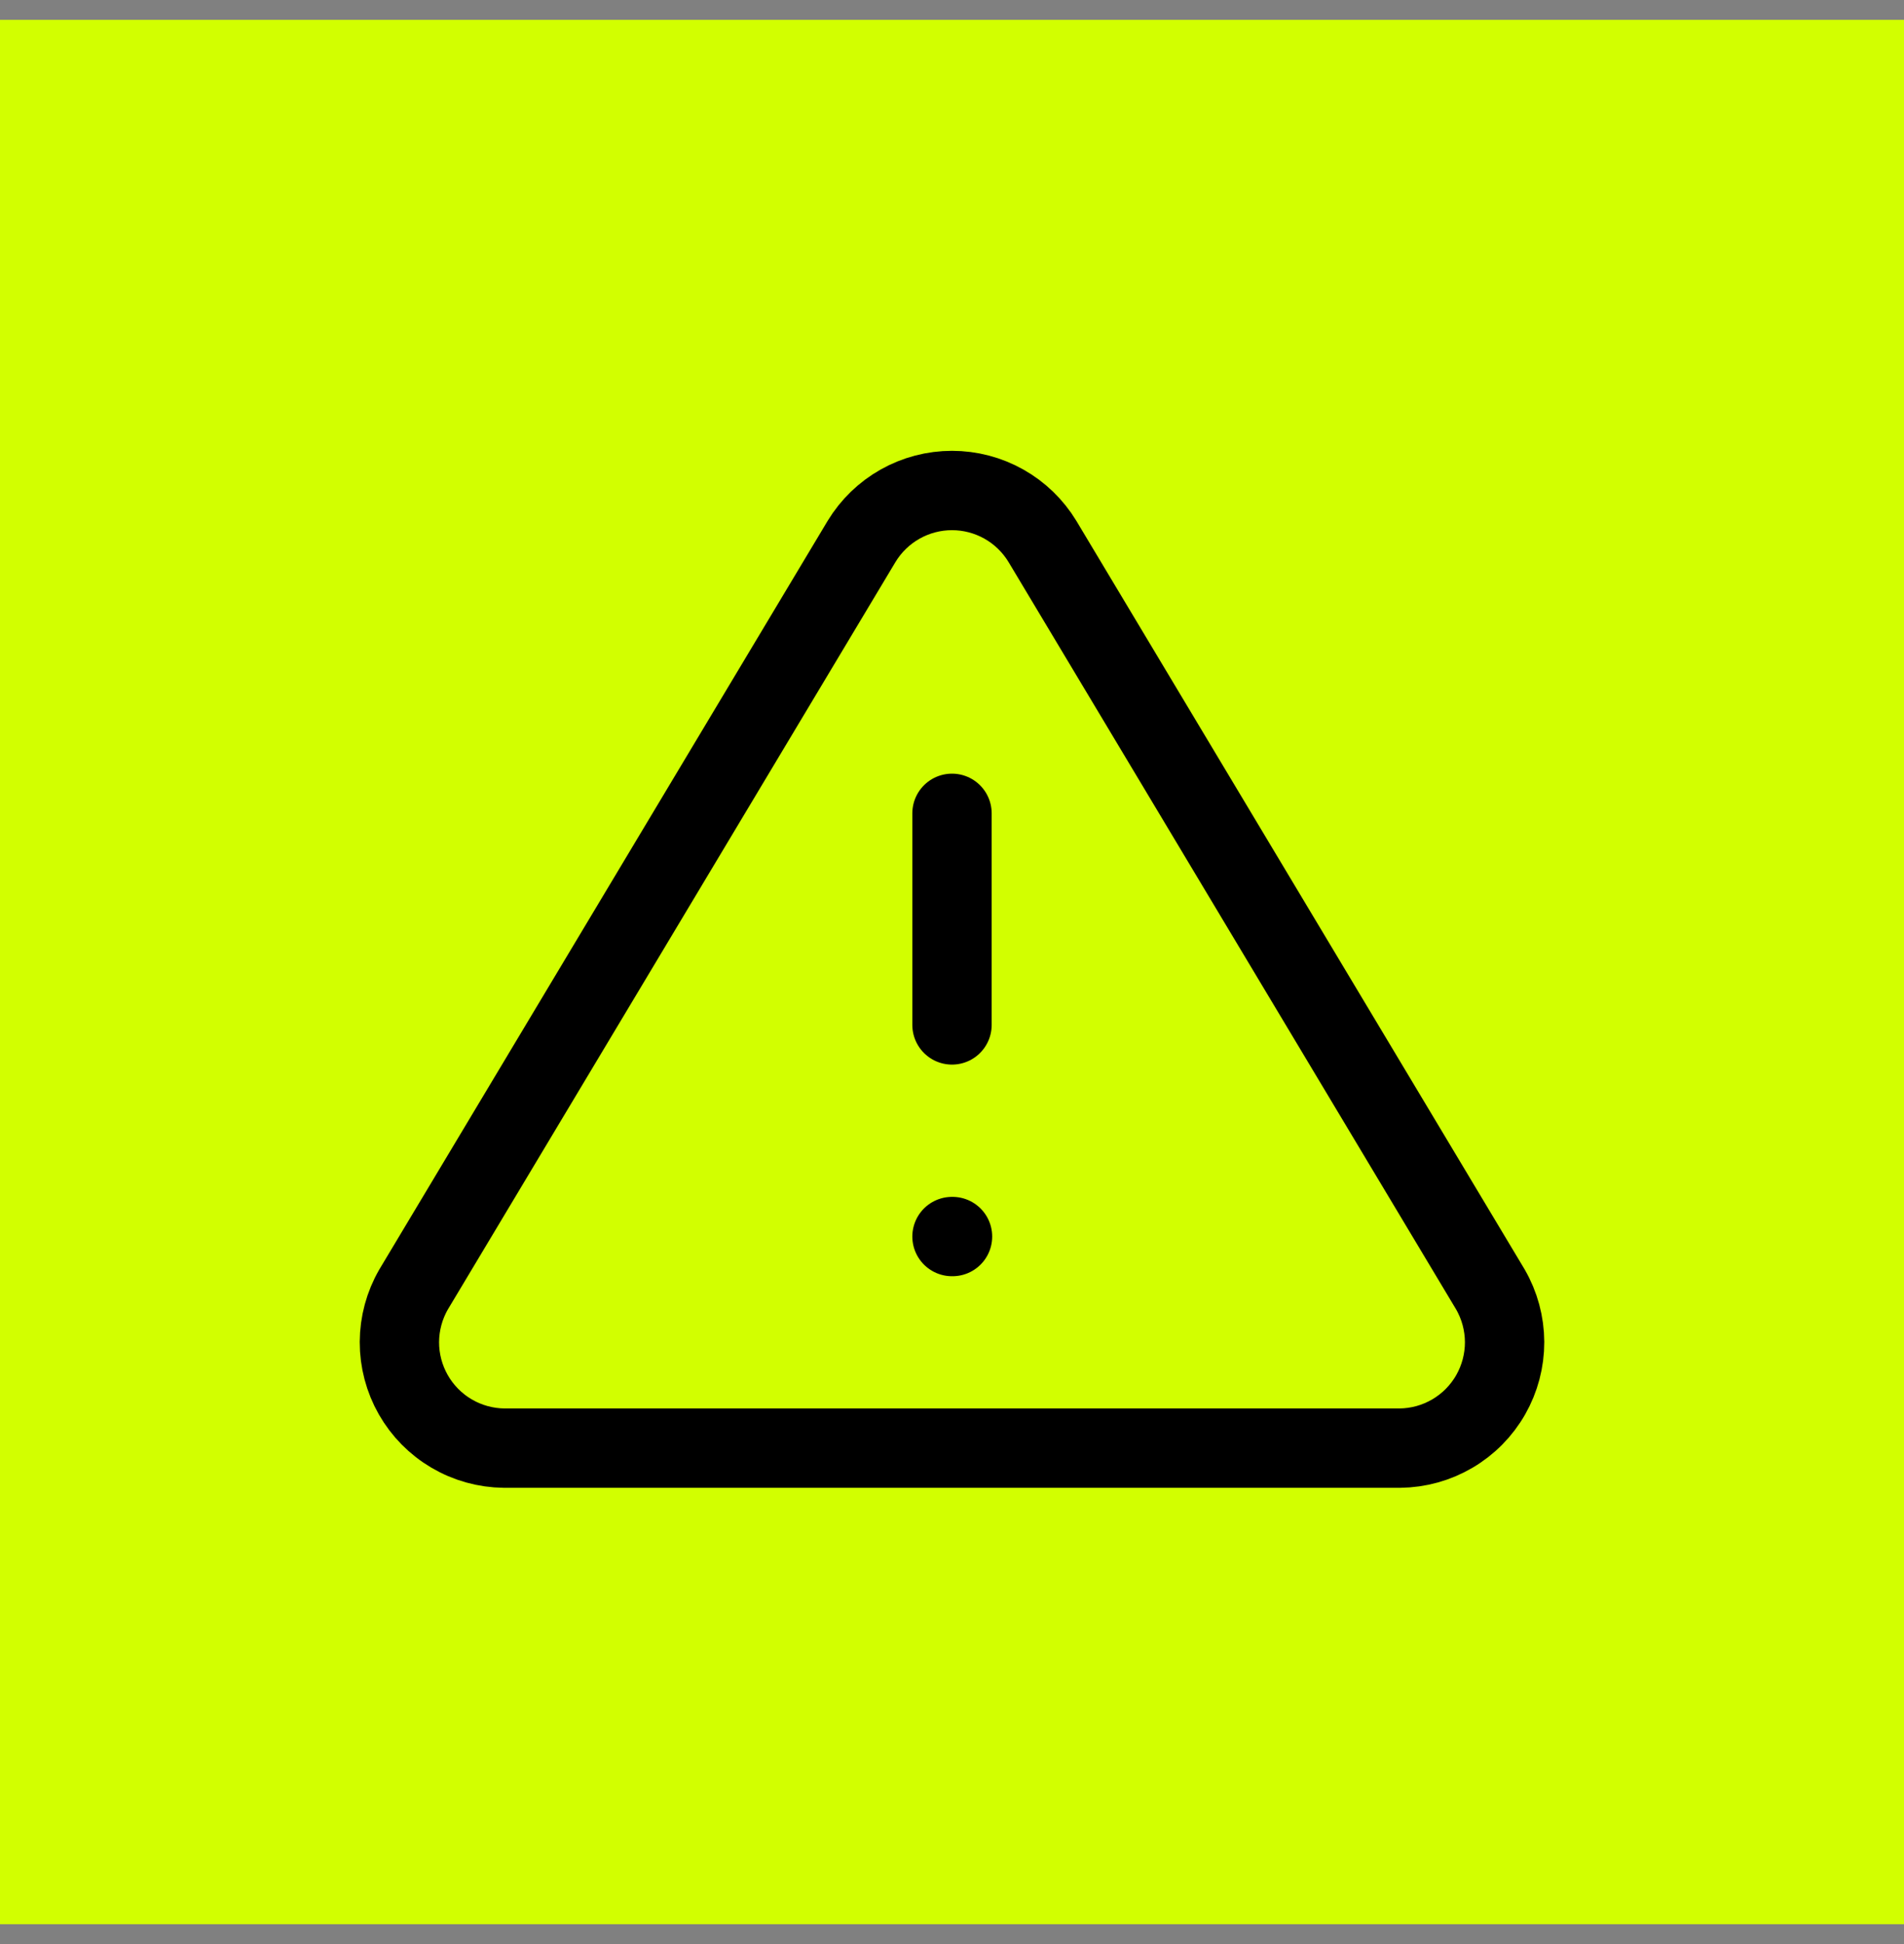
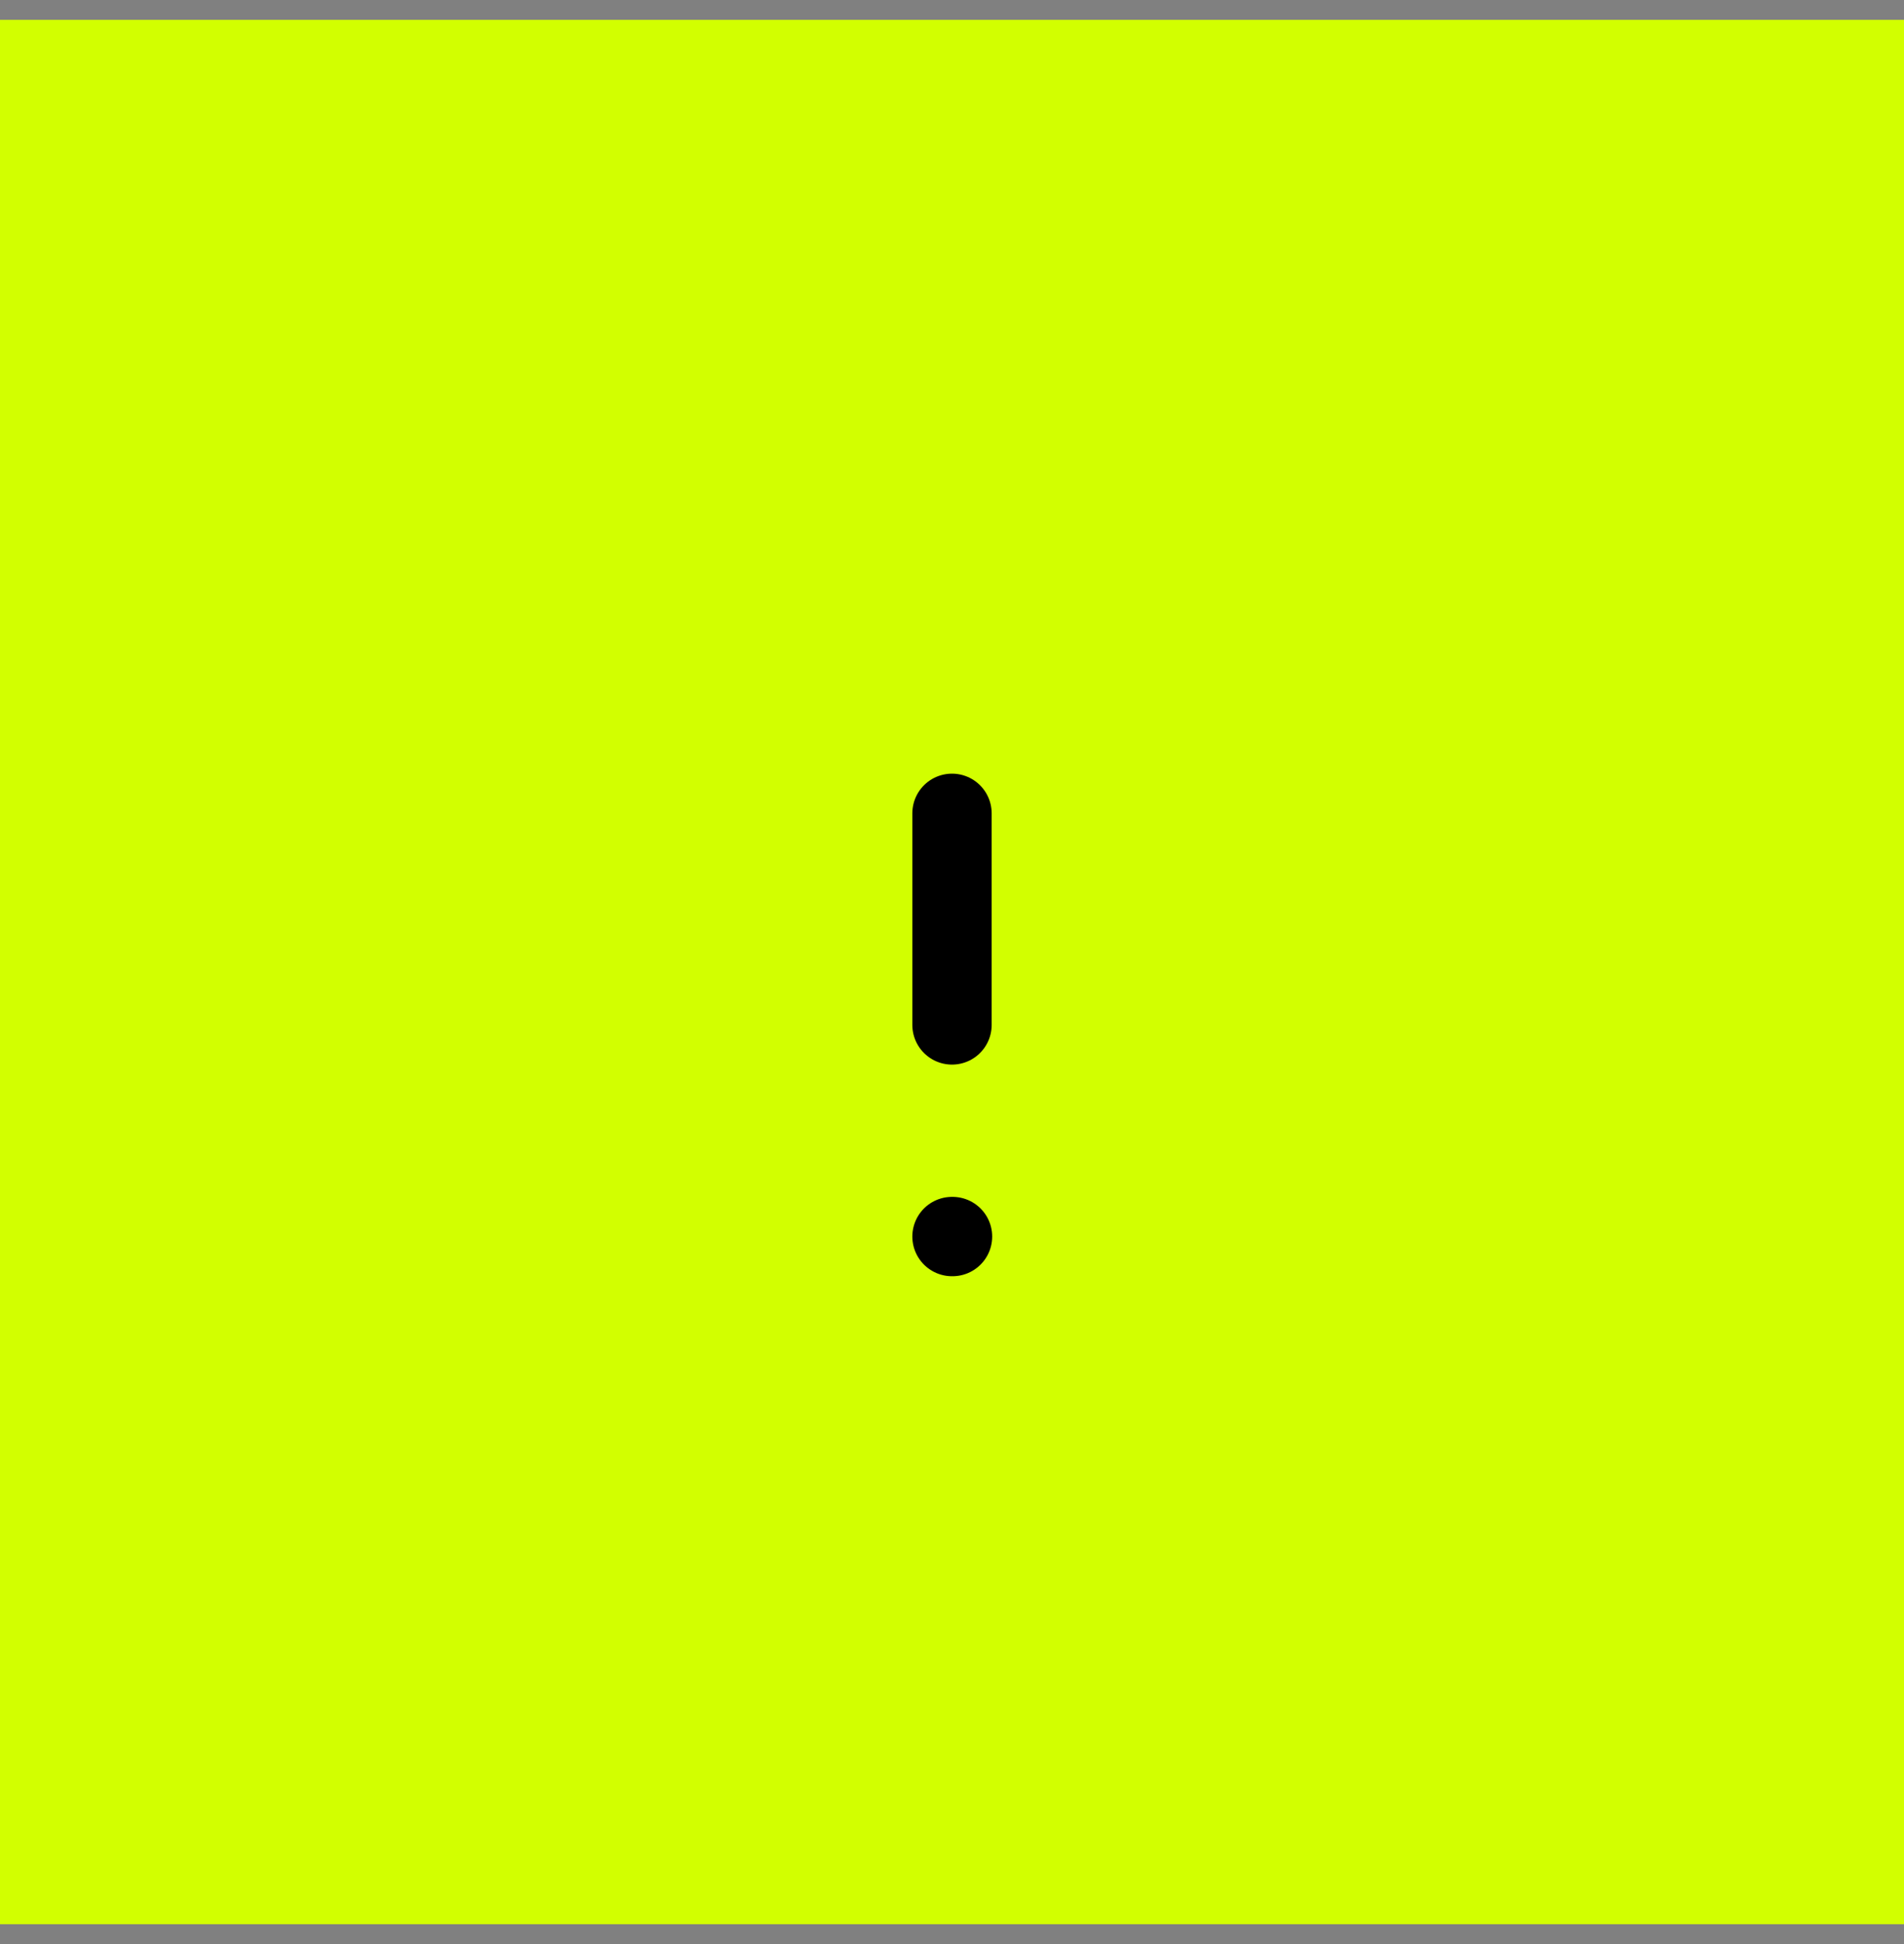
<svg xmlns="http://www.w3.org/2000/svg" width="48" height="49" viewBox="0 0 48 49" fill="none">
  <rect x="0" y="0" width="48" height="49" fill="#808080" stroke="none" />
  <rect width="48" height="48" transform="translate(0 0.5)" fill="#D2FF00" />
-   <path d="M21.72 13.647L10.427 32.5C10.194 32.903 10.071 33.36 10.069 33.826C10.068 34.292 10.189 34.749 10.419 35.154C10.65 35.559 10.982 35.896 11.384 36.132C11.785 36.368 12.241 36.495 12.707 36.5H35.293C35.759 36.495 36.215 36.368 36.616 36.132C37.018 35.896 37.35 35.559 37.581 35.154C37.811 34.749 37.932 34.292 37.931 33.826C37.929 33.36 37.806 32.903 37.573 32.5L26.28 13.647C26.042 13.255 25.708 12.931 25.308 12.706C24.909 12.481 24.458 12.363 24 12.363C23.542 12.363 23.091 12.481 22.692 12.706C22.292 12.931 21.958 13.255 21.72 13.647V13.647Z" stroke="black" stroke-width="2" stroke-linecap="round" stroke-linejoin="round" />
  <path d="M24 20.5V25.833" stroke="black" stroke-width="2" stroke-linecap="round" stroke-linejoin="round" />
  <path d="M24 31.167H24.013" stroke="black" stroke-width="2" stroke-linecap="round" stroke-linejoin="round" />
</svg>